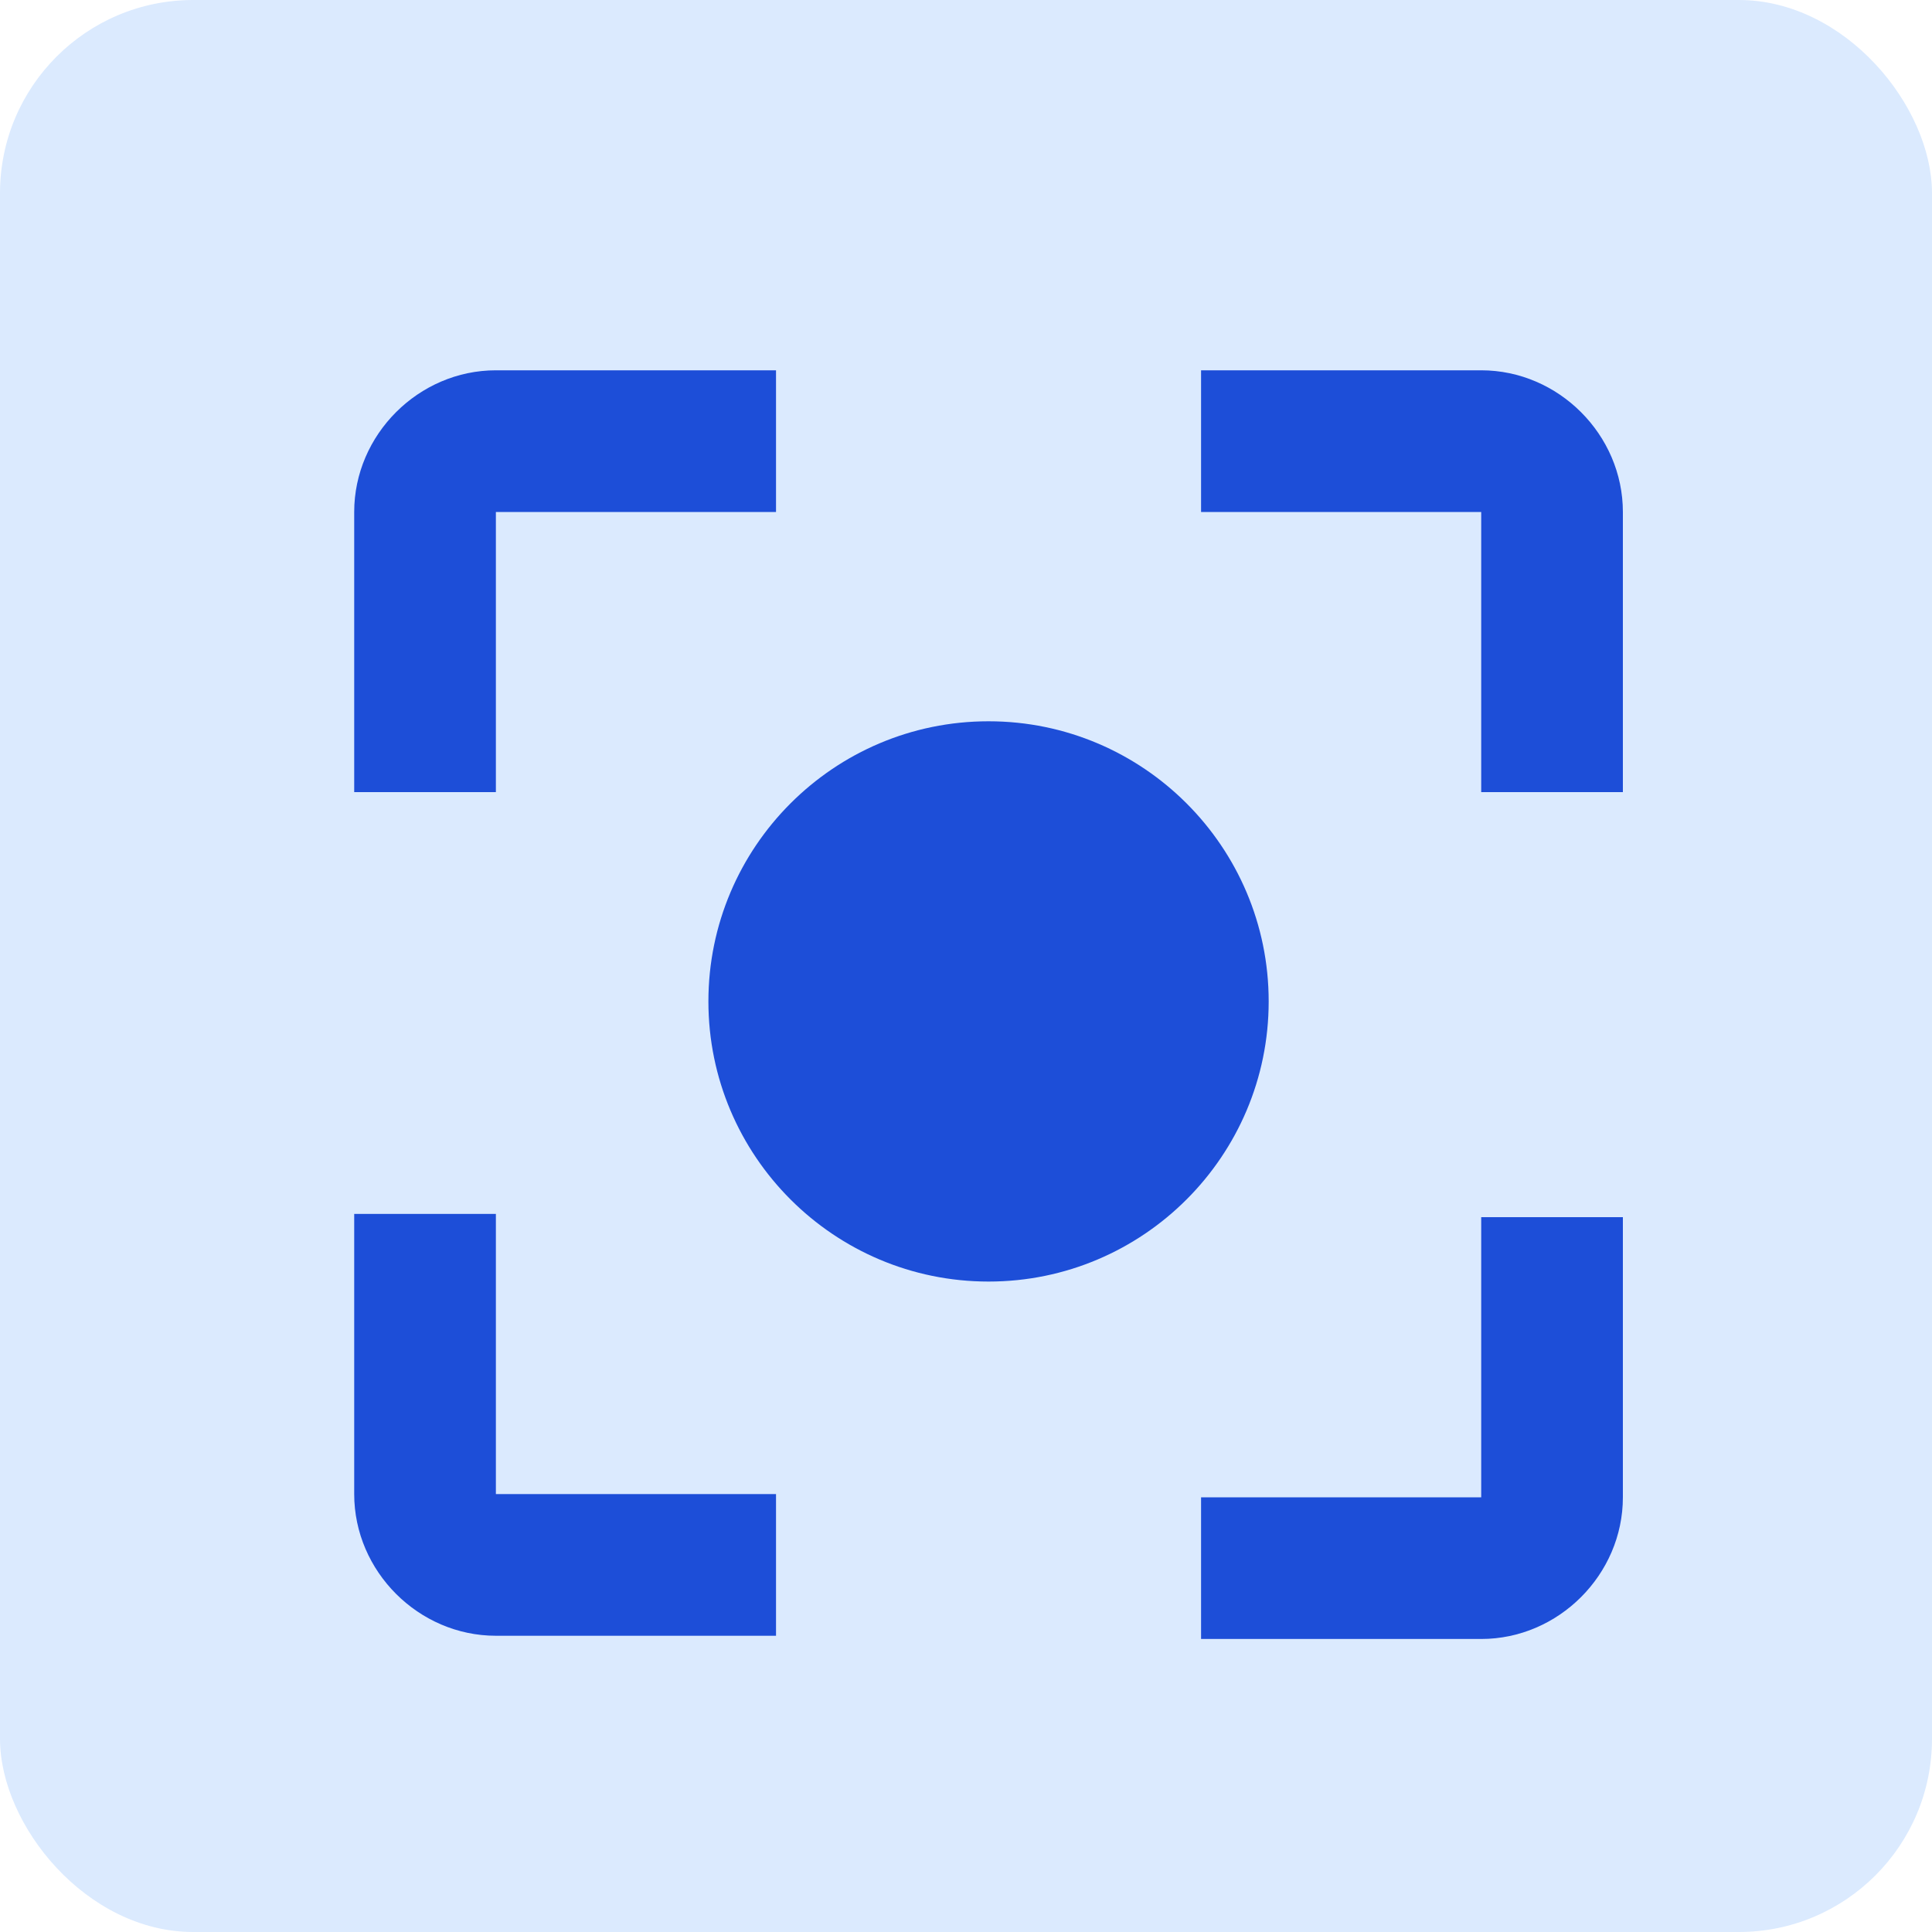
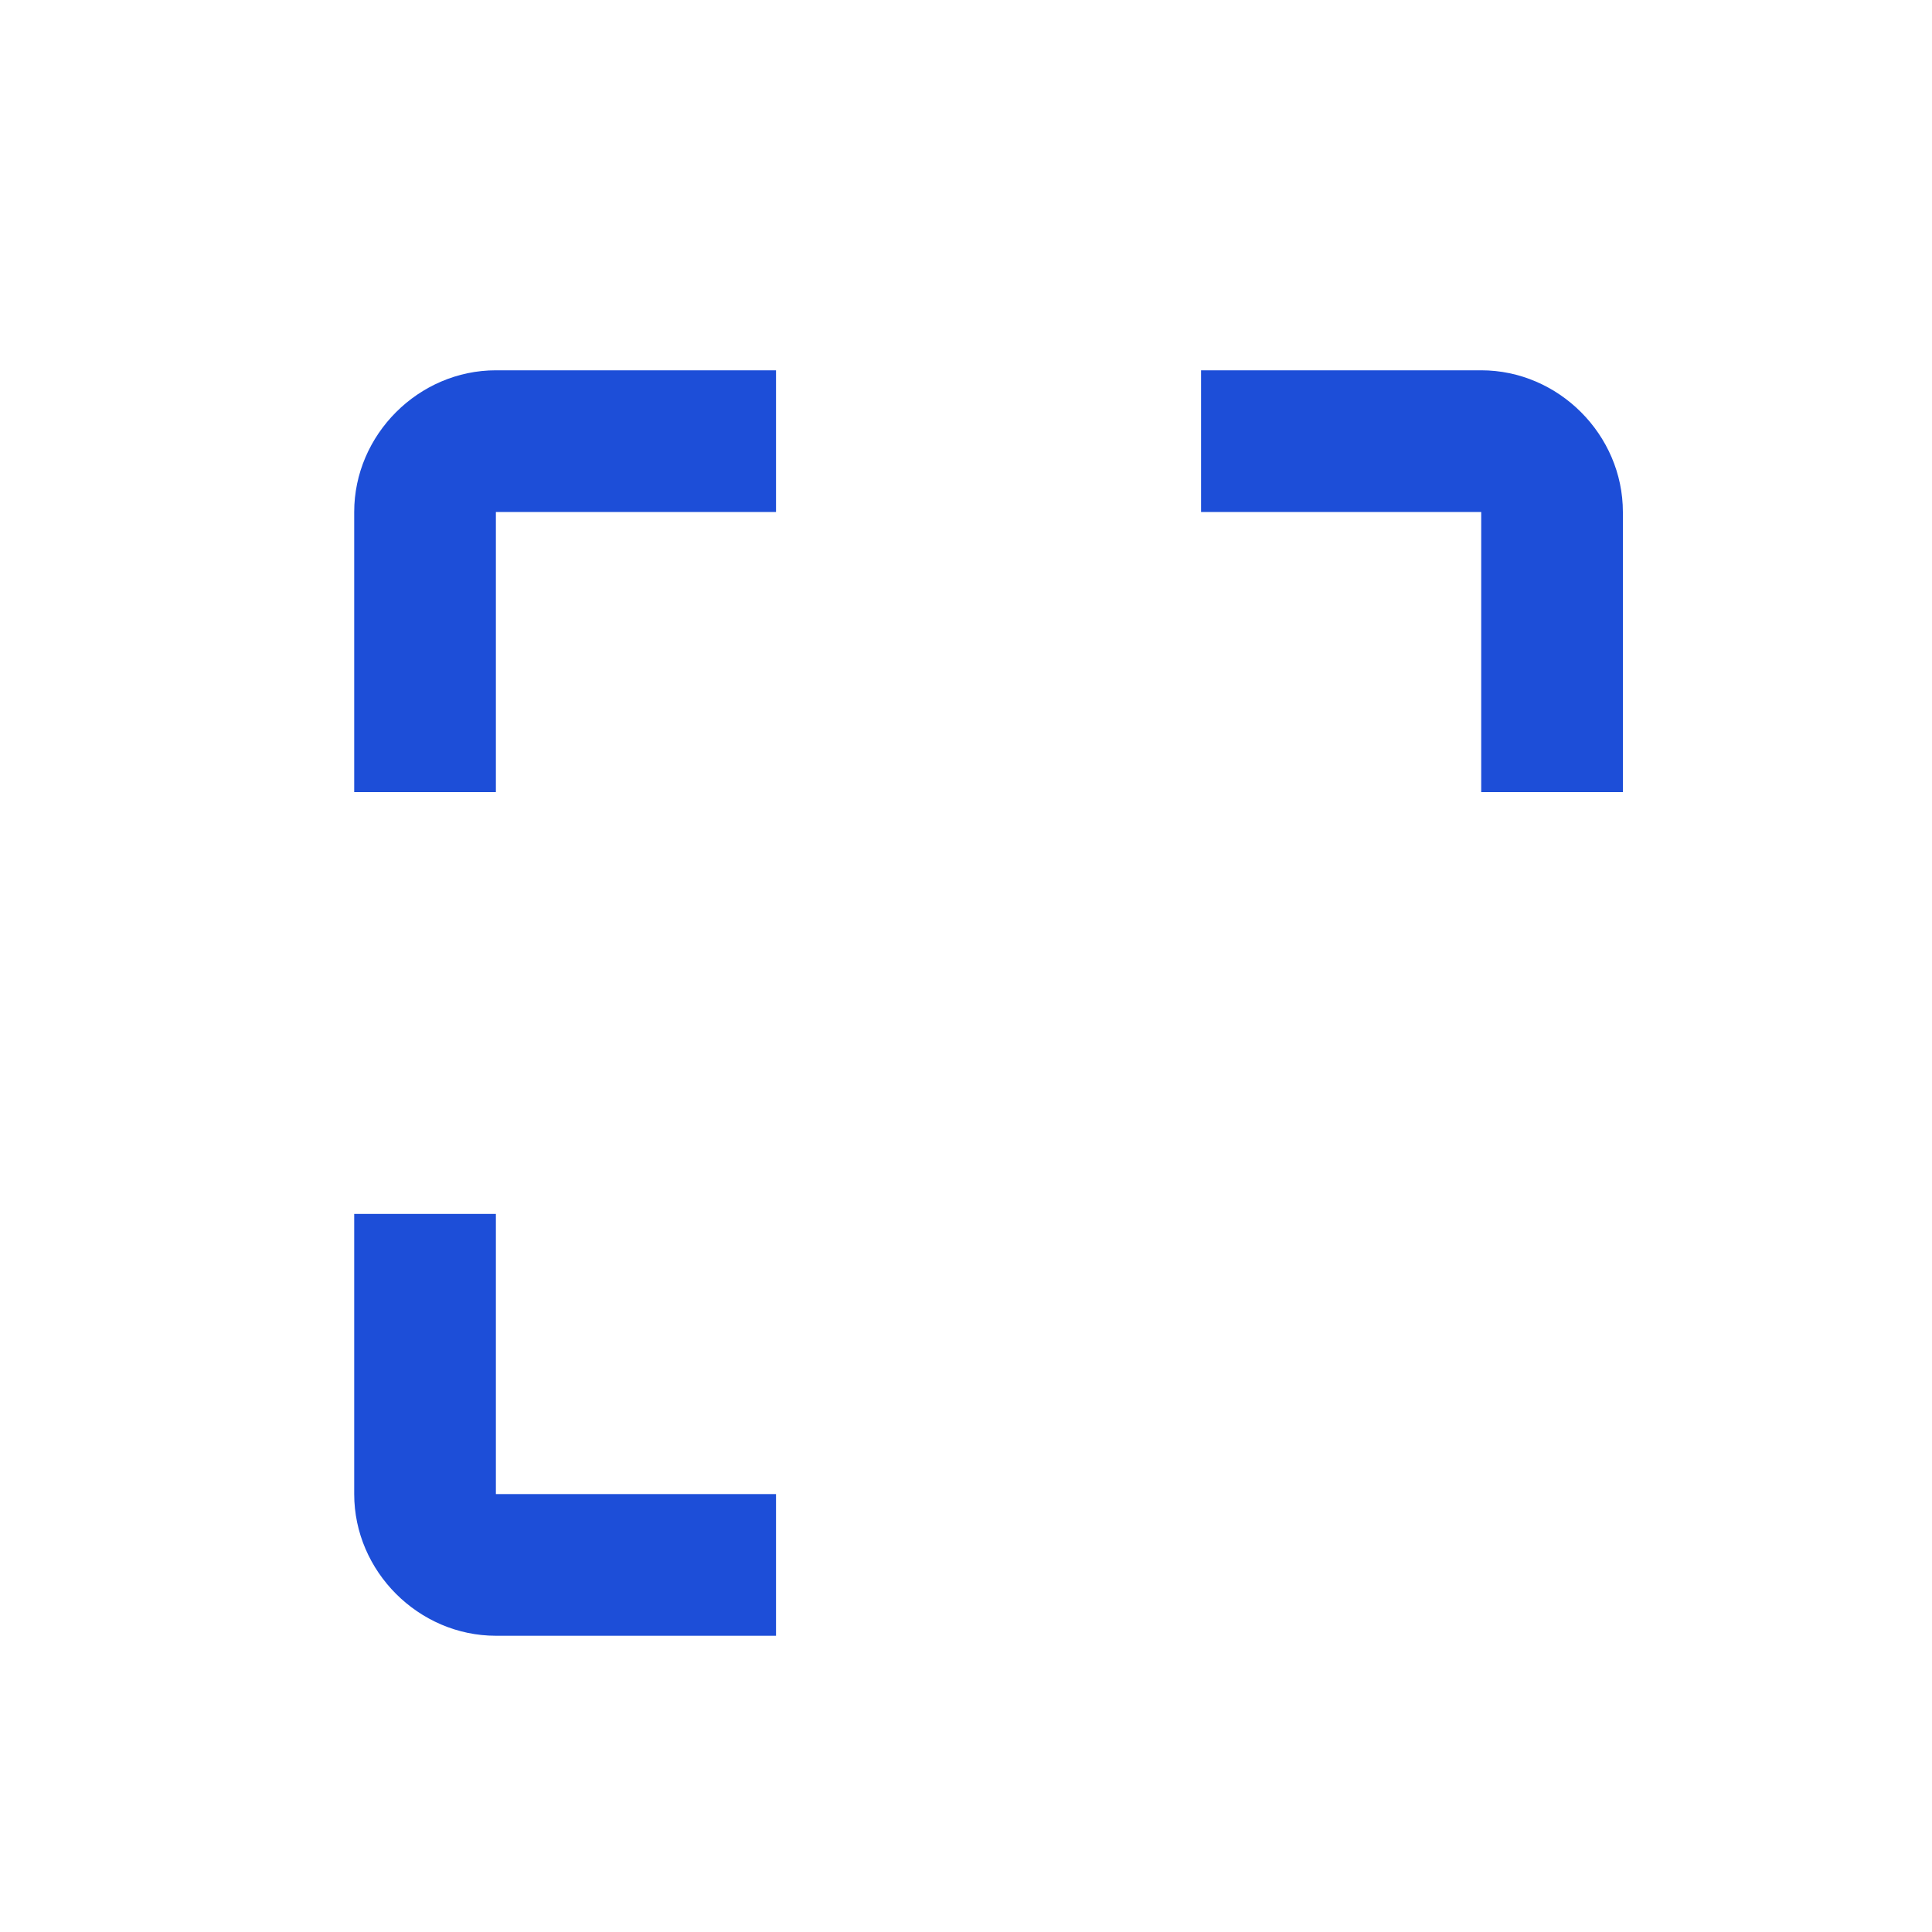
<svg xmlns="http://www.w3.org/2000/svg" id="Layer_1" version="1.1" viewBox="0 0 60 60">
  <defs>
    <style>
      .st0 {
        fill: none;
      }

      .st1 {
        fill: #dbeafe;
      }

      .st2 {
        fill: #1d4ed8;
      }

      .st3 {
        clip-path: url(#clippath);
      }
    </style>
    <clipPath id="clippath">
      <rect class="st0" x="14" y="14" width="32" height="32" />
    </clipPath>
  </defs>
-   <rect class="st1" width="60" height="60" rx="6" ry="6" />
  <g class="st3">
    <g>
      <path d="M18.2,143.1h-4.2v8.4c0,2.3,1.9,4.2,4.2,4.2h8.4v-4.2h-8.4v-8.4Z" />
-       <path d="M18.2,122h8.4v-4.2h-8.4c-2.3,0-4.2,1.9-4.2,4.2v8.4h4.2v-8.4Z" />
-       <path d="M47.8,151.5h-8.4v4.2h8.4c2.3,0,4.2-1.9,4.2-4.2v-8.4h-4.2v8.4Z" />
      <path d="M47.8,117.8h-8.4v4.2h8.4v8.4h4.2v-8.4c0-2.3-1.9-4.2-4.2-4.2Z" />
      <path d="M33,128.3c-4.7,0-8.4,3.8-8.4,8.4s3.8,8.4,8.4,8.4,8.4-3.8,8.4-8.4-3.8-8.4-8.4-8.4Z" />
    </g>
  </g>
  <g>
    <path class="st2" d="M15.4,37.7h-4.4v8.7c0,2.4,2,4.4,4.4,4.4h8.7v-4.4h-8.7v-8.7Z" />
    <path class="st2" d="M15.4,15.9h8.7v-4.4h-8.7c-2.4,0-4.4,2-4.4,4.4v8.7h4.4v-8.7Z" />
-     <path class="st2" d="M46,46.5h-8.7v4.4h8.7c2.4,0,4.4-2,4.4-4.4v-8.7h-4.4v8.7Z" />
    <path class="st2" d="M46,11.5h-8.7v4.4h8.7v8.7h4.4v-8.7c0-2.4-2-4.4-4.4-4.4Z" />
-     <path class="st2" d="M30.7,22.4c-4.8,0-8.7,3.9-8.7,8.7s3.9,8.7,8.7,8.7,8.7-3.9,8.7-8.7-3.9-8.7-8.7-8.7Z" />
  </g>
</svg>